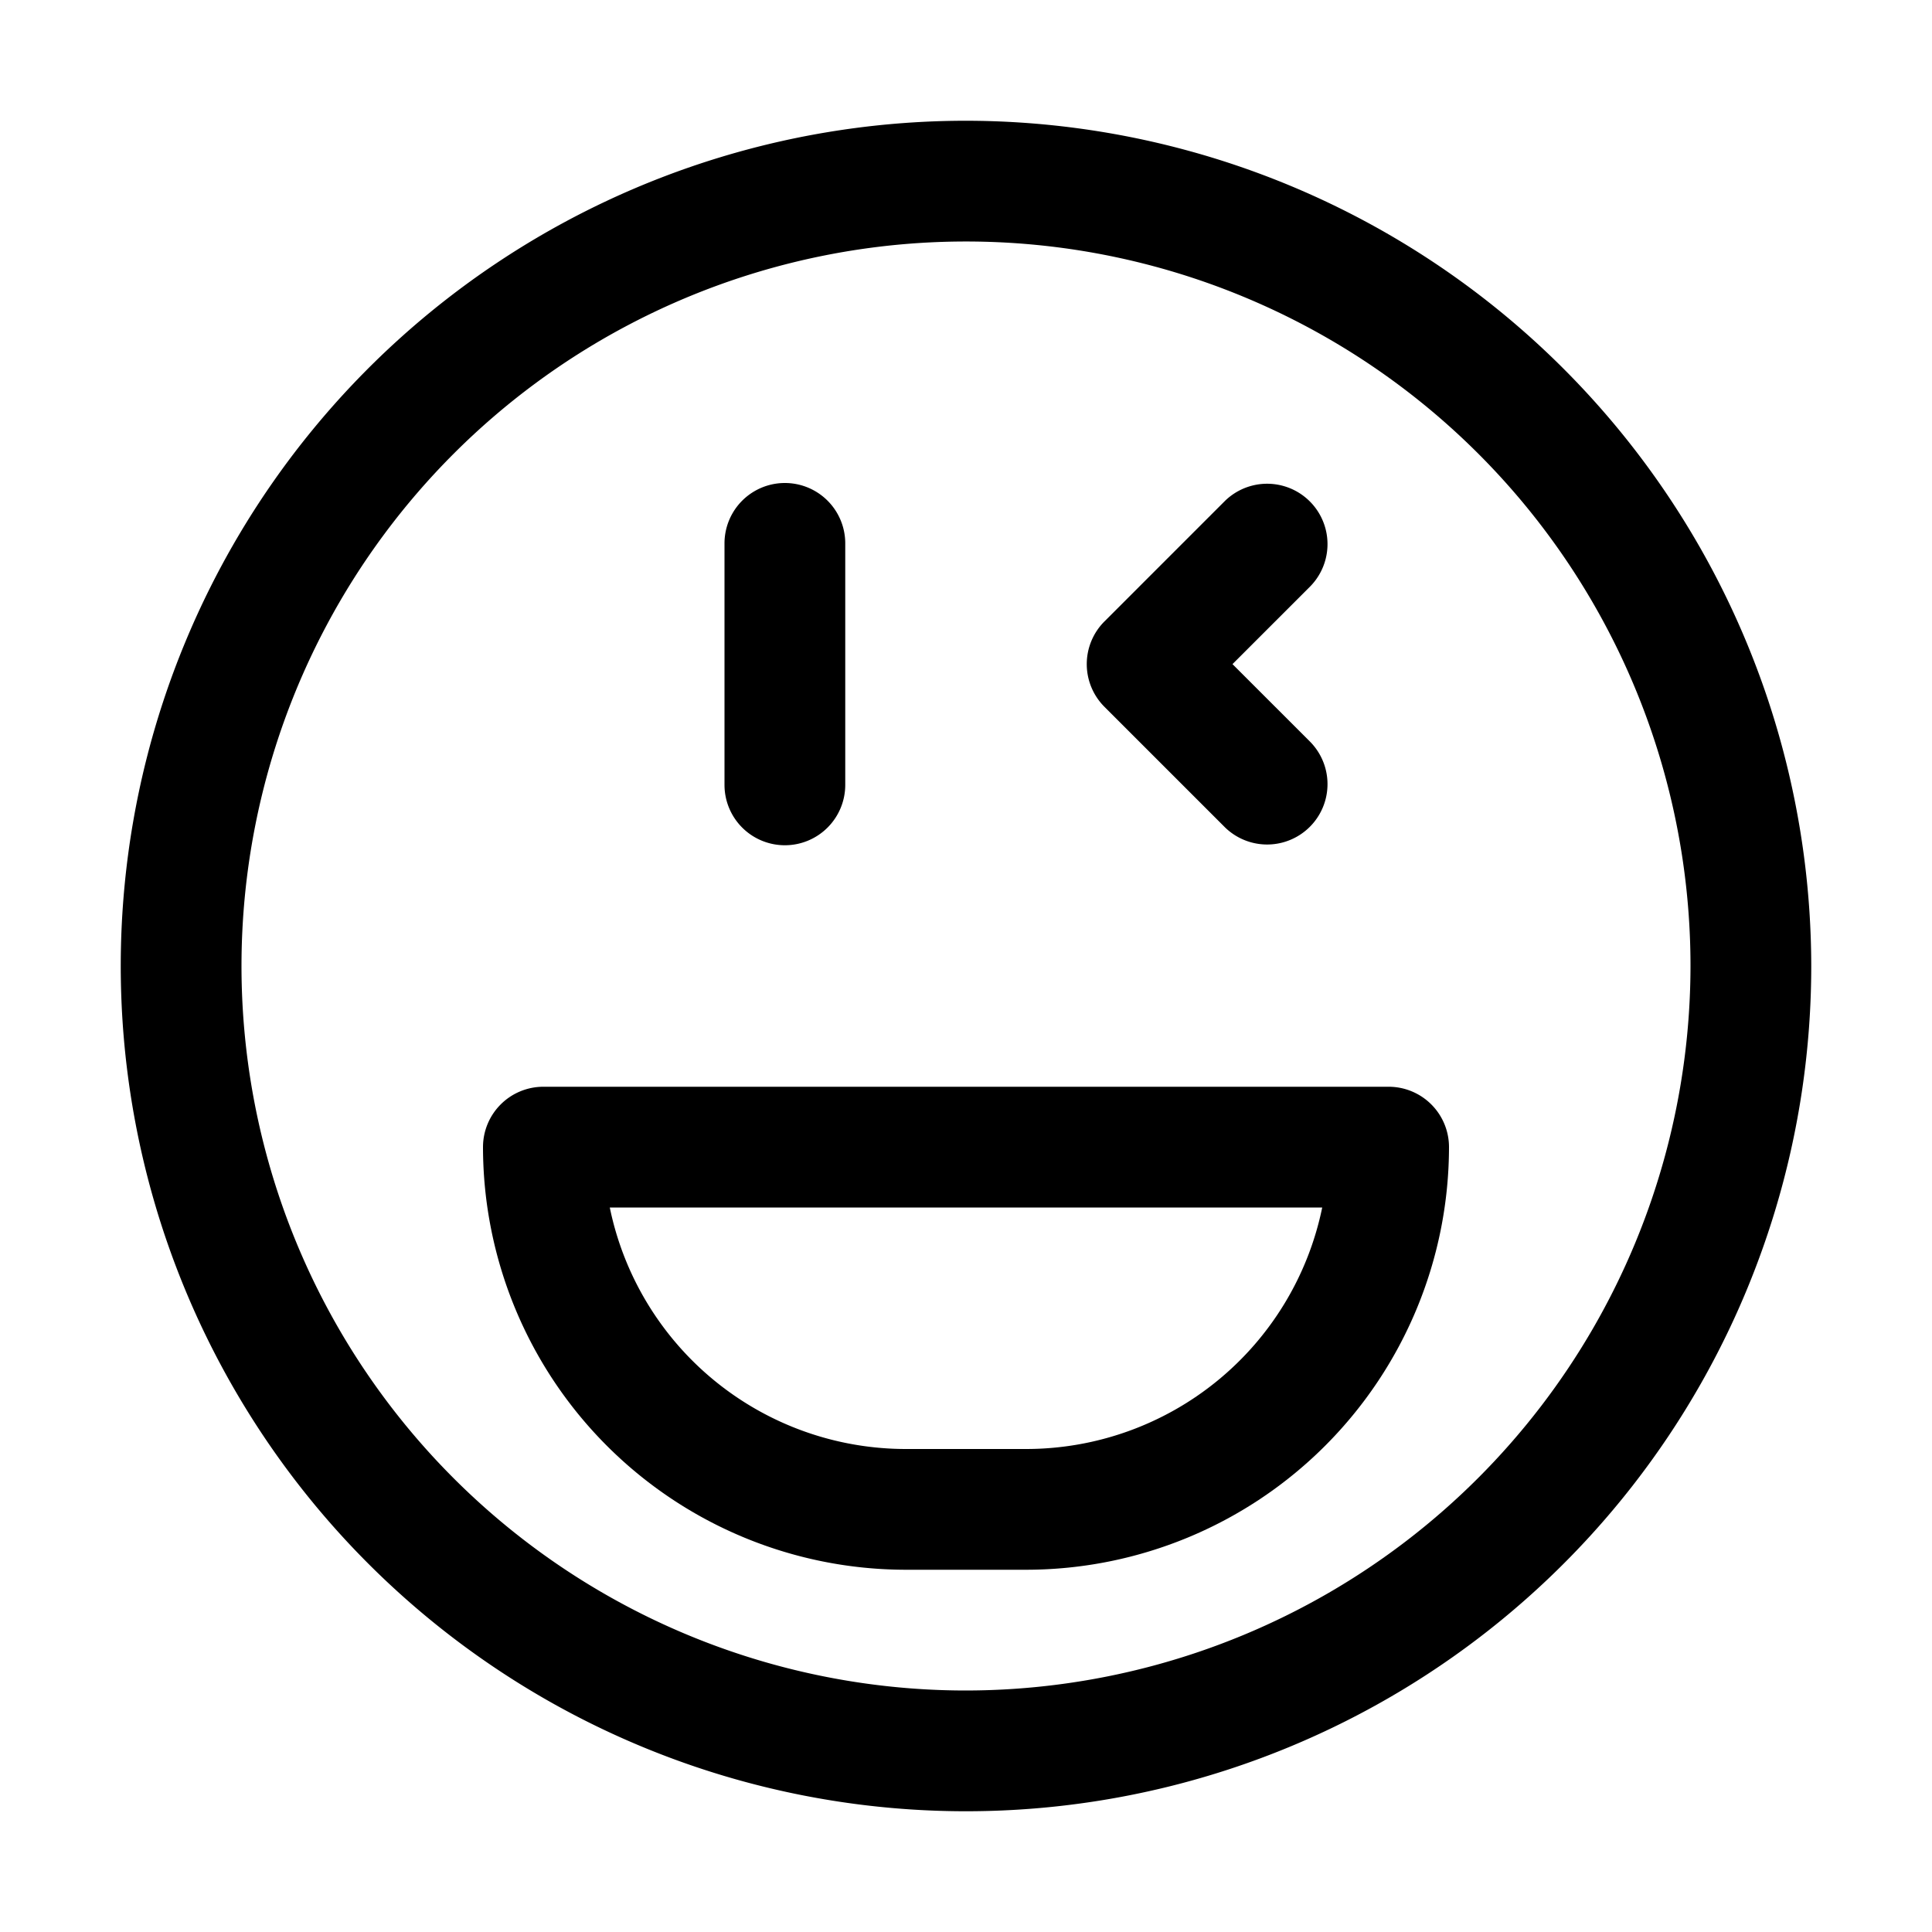
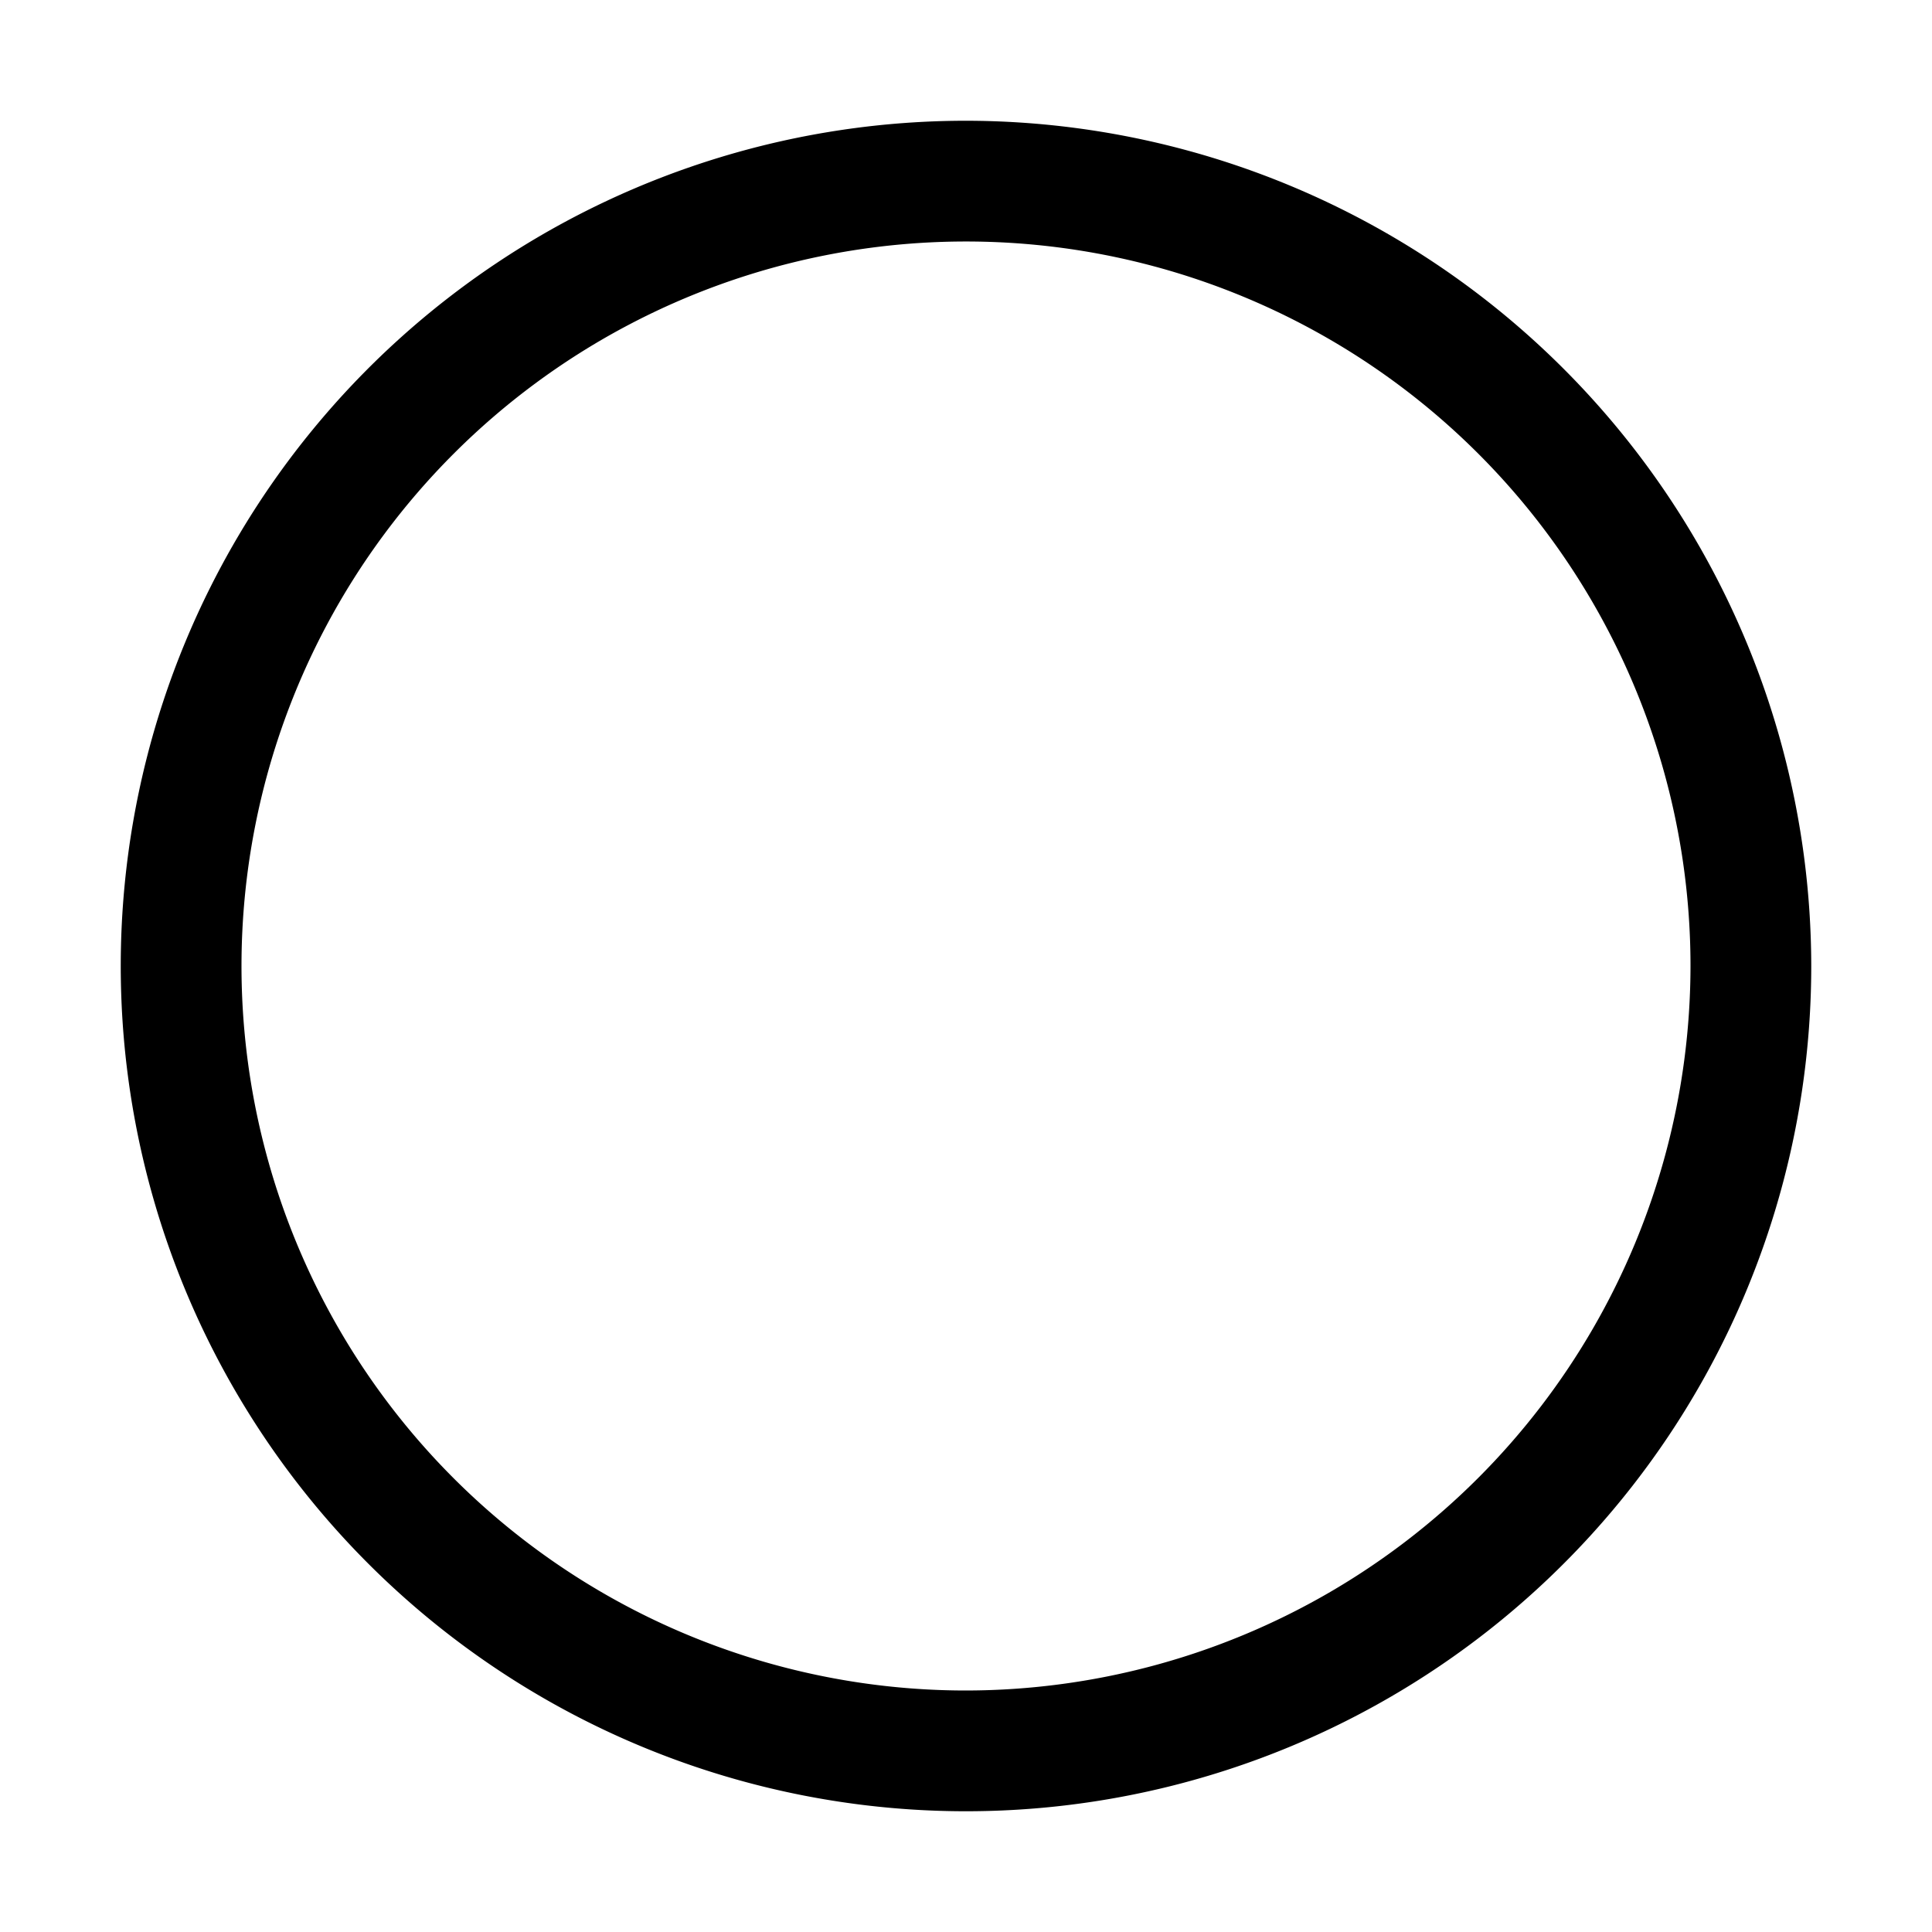
<svg xmlns="http://www.w3.org/2000/svg" viewBox="0 0 32 32">
  <title />
  <g data-name="Layer 9" id="Layer_9">
    <path d="M16,2A14,14,0,1,0,30,16,14.015,14.015,0,0,0,16,2Zm0,26A12,12,0,1,1,28,16,12.013,12.013,0,0,1,16,28Z" />
-     <path d="M13,14a1,1,0,0,0,1-1V9a1,1,0,0,0-2,0v4A1,1,0,0,0,13,14Z" />
-     <path d="M20.293,13.707a1,1,0,0,0,1.414-1.414L20.414,11l1.293-1.293a1,1,0,0,0-1.414-1.414l-2,2a1,1,0,0,0,0,1.414Z" />
-     <path d="M23,18H9a1,1,0,0,0-1,1,7.008,7.008,0,0,0,7,7h2a7.008,7.008,0,0,0,7-7A1,1,0,0,0,23,18Zm-6,6H15a5.008,5.008,0,0,1-4.9-4H21.9A5.008,5.008,0,0,1,17,24Z" />
  </g>
</svg>